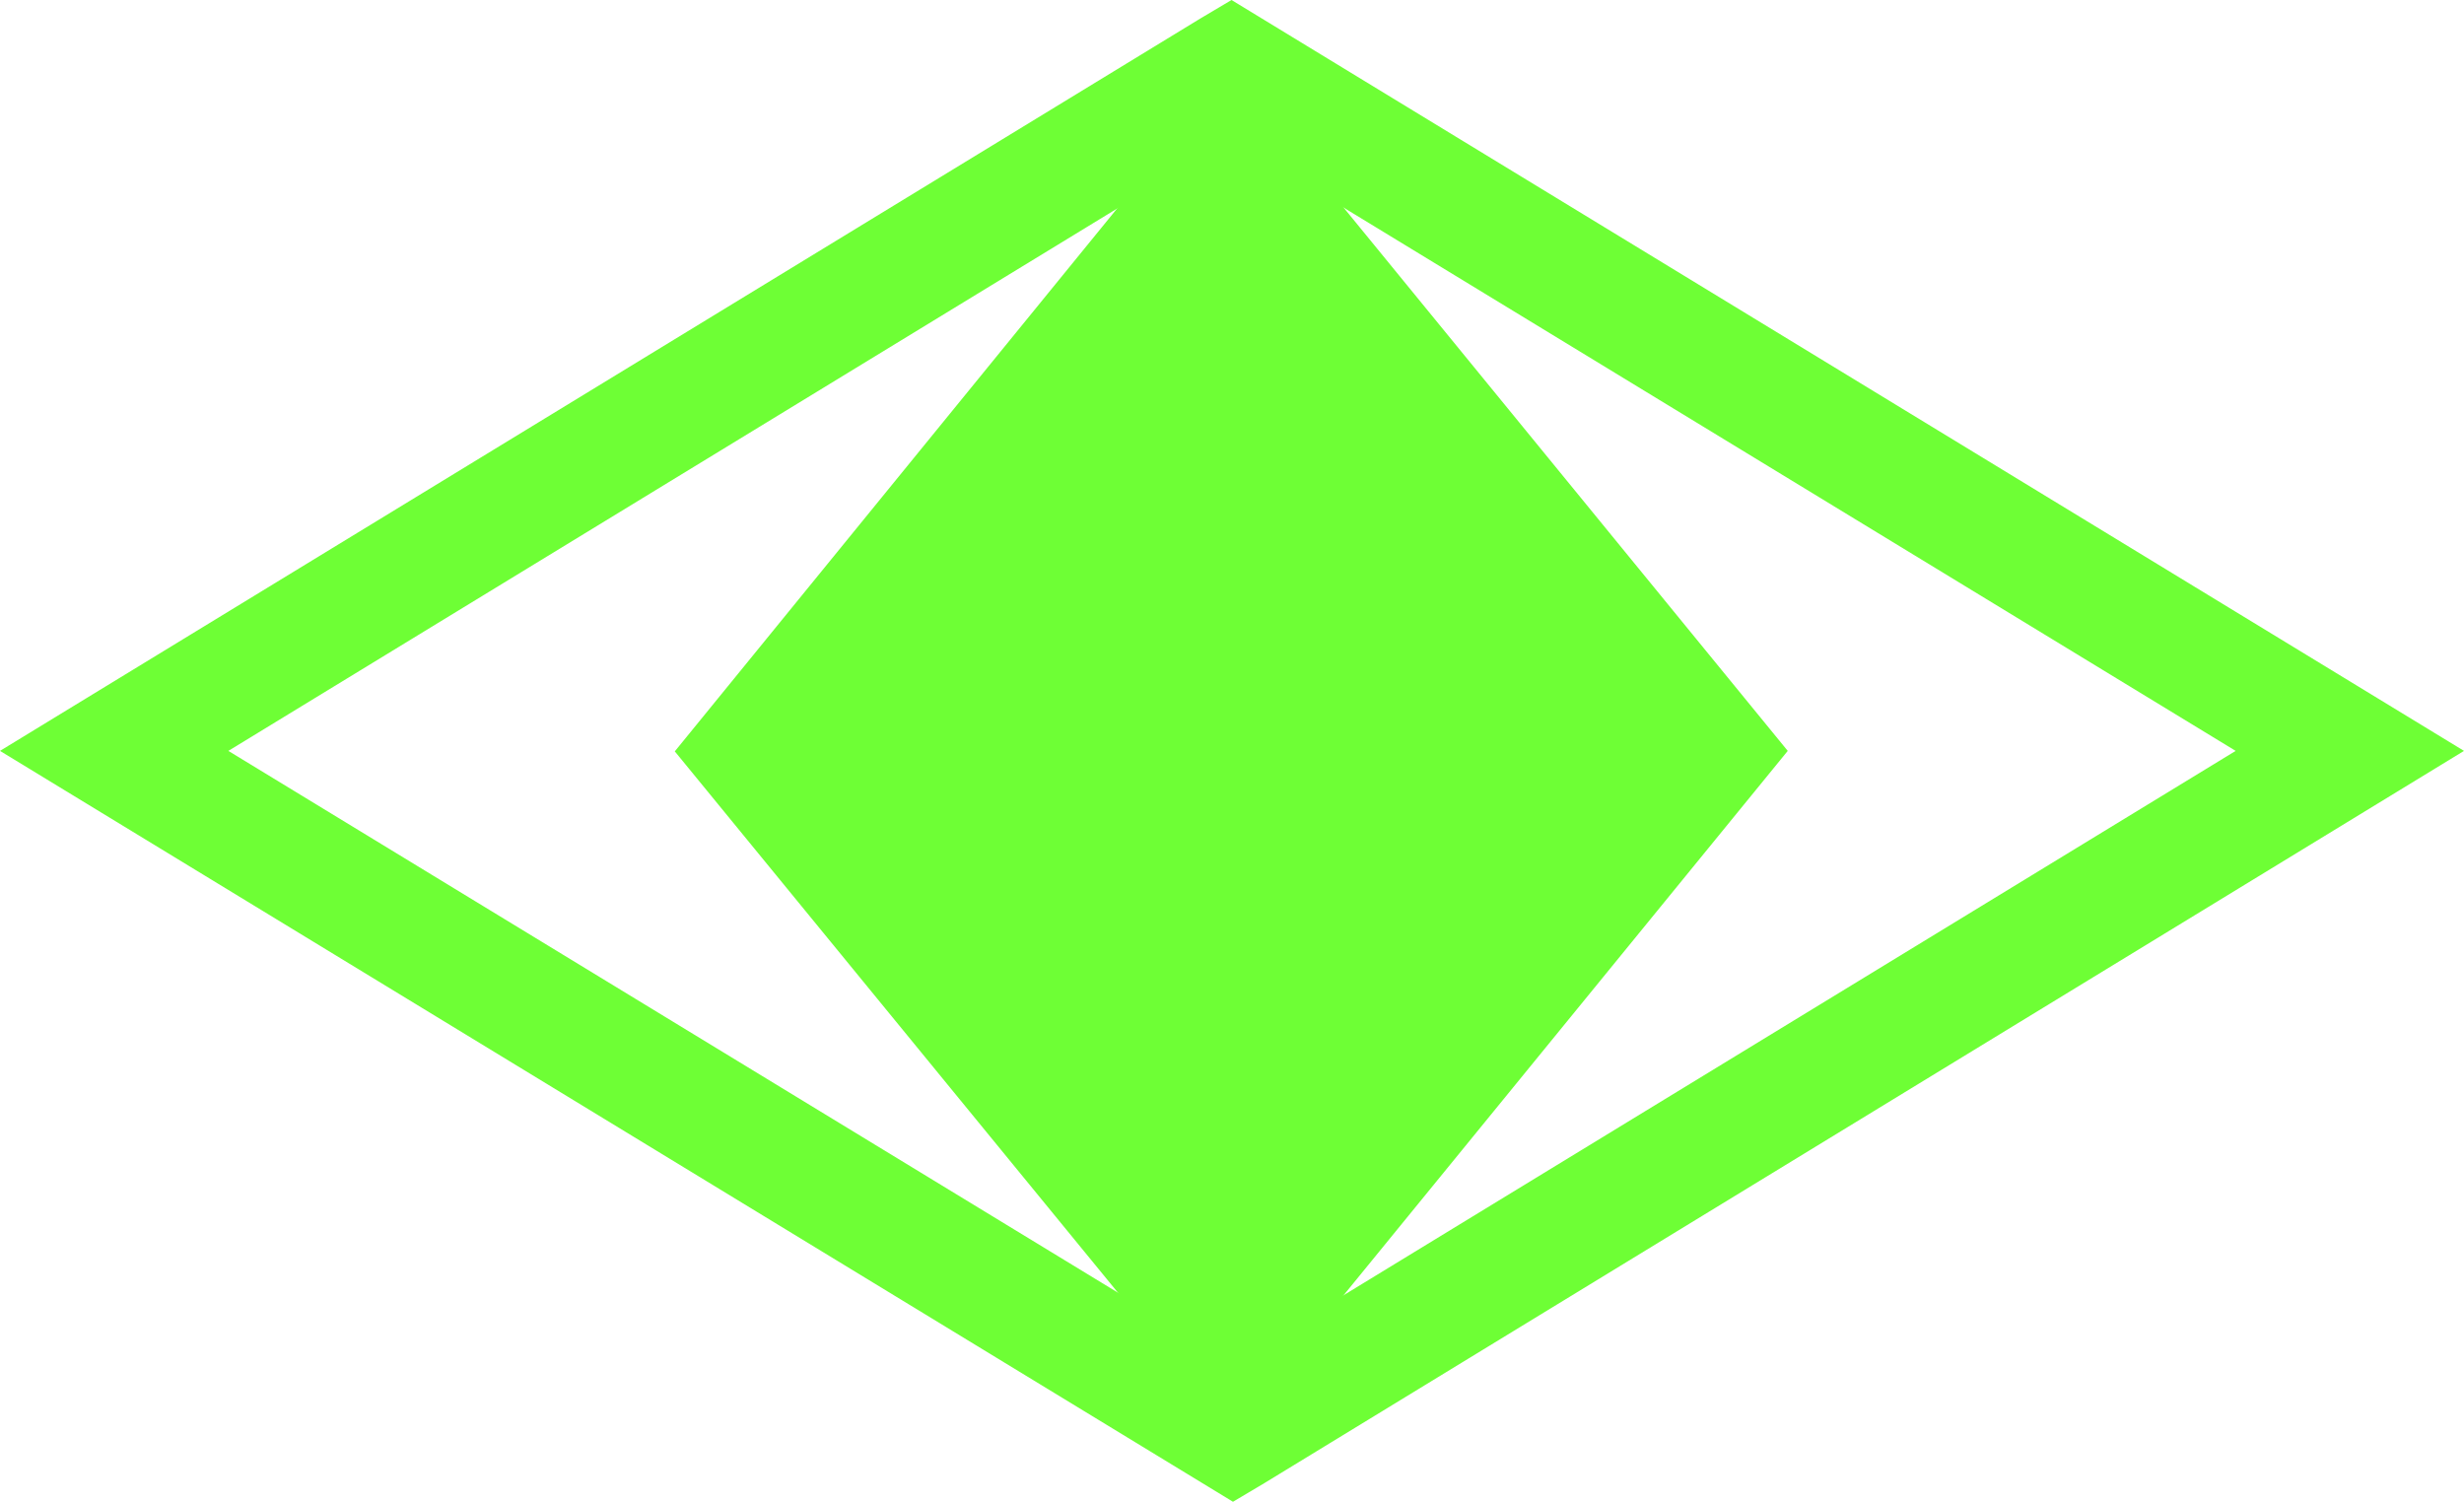
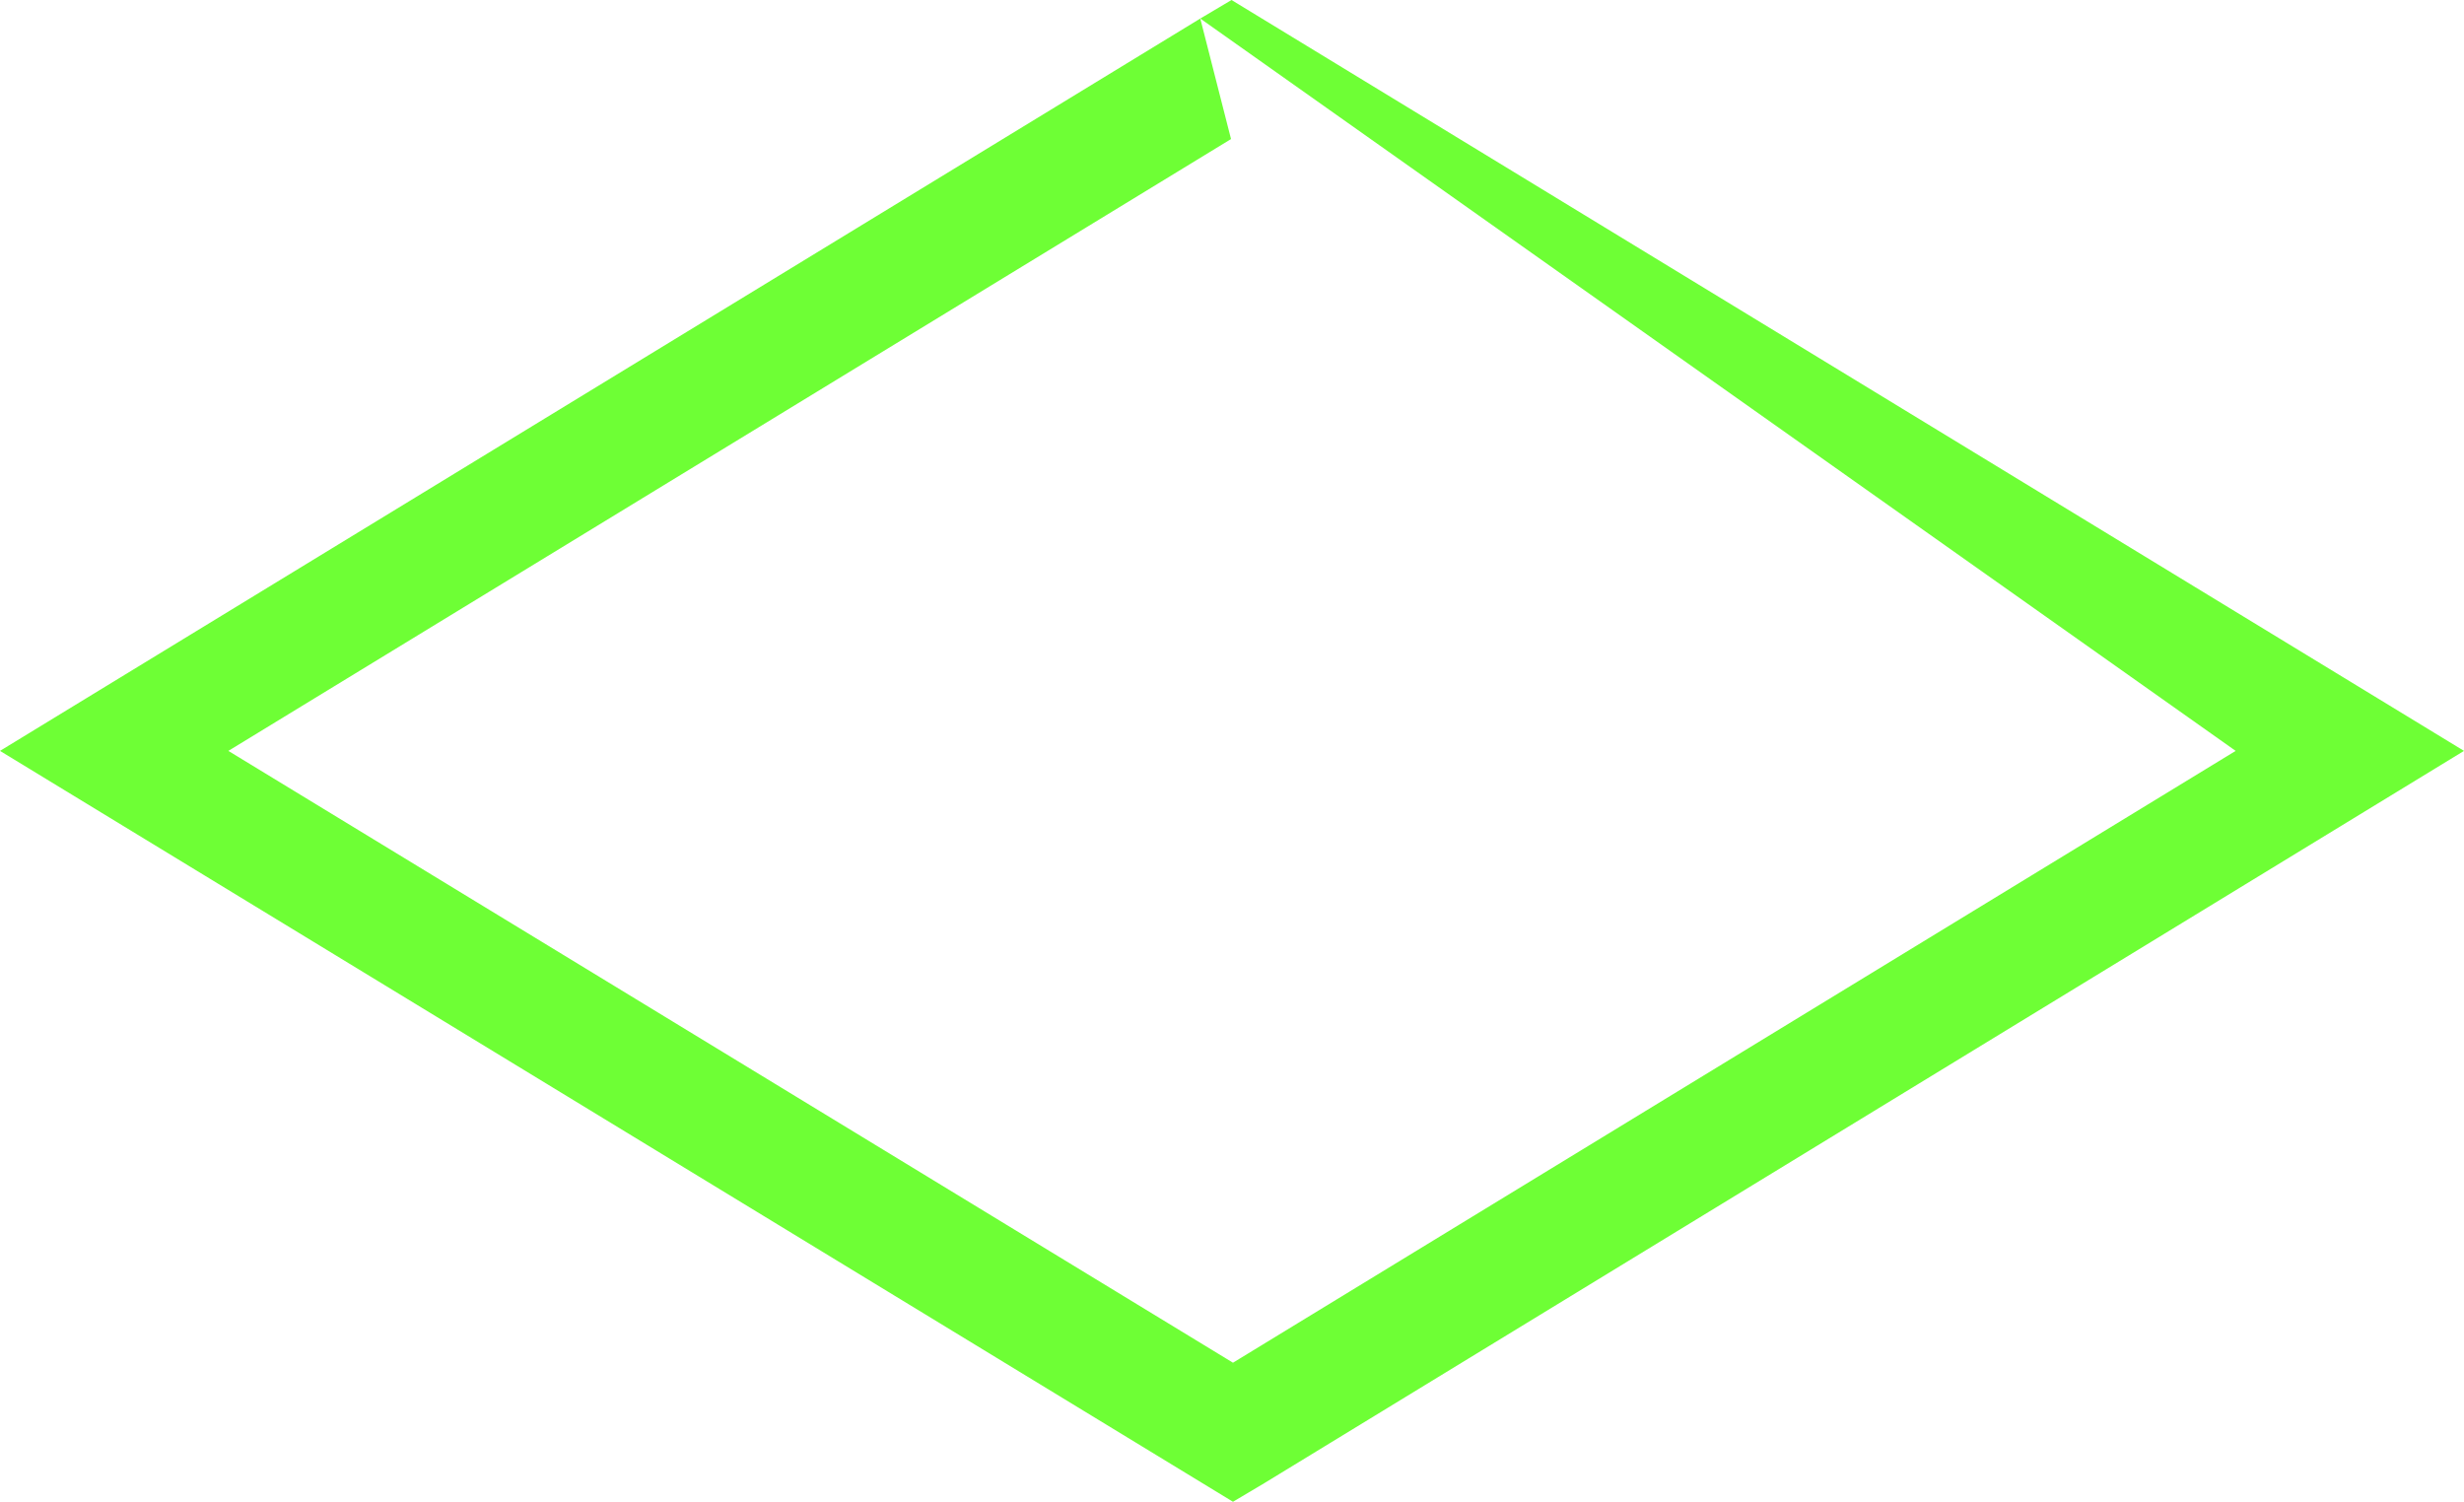
<svg xmlns="http://www.w3.org/2000/svg" id="_レイヤー_2" viewBox="0 0 50.5 30.78">
  <defs>
    <style>.cls-1{fill:#6eff35;}</style>
  </defs>
  <g id="_レイヤー_1-2">
-     <path class="cls-1" d="M24.6.38l.64-.38,25.26,15.39-24.59,15.01-.64.38L0,15.39,24.6.38ZM45.82,15.39L25.23,2.85,4.68,15.39l20.59,12.54,20.55-12.54Z" />
-     <polygon class="cls-1" points="13.83 15.4 25.25 29.35 36.64 15.39 25.22 1.42 13.83 15.4" />
+     <path class="cls-1" d="M24.6.38l.64-.38,25.26,15.39-24.59,15.01-.64.38L0,15.39,24.6.38ZL25.23,2.85,4.68,15.39l20.59,12.54,20.55-12.54Z" />
  </g>
</svg>